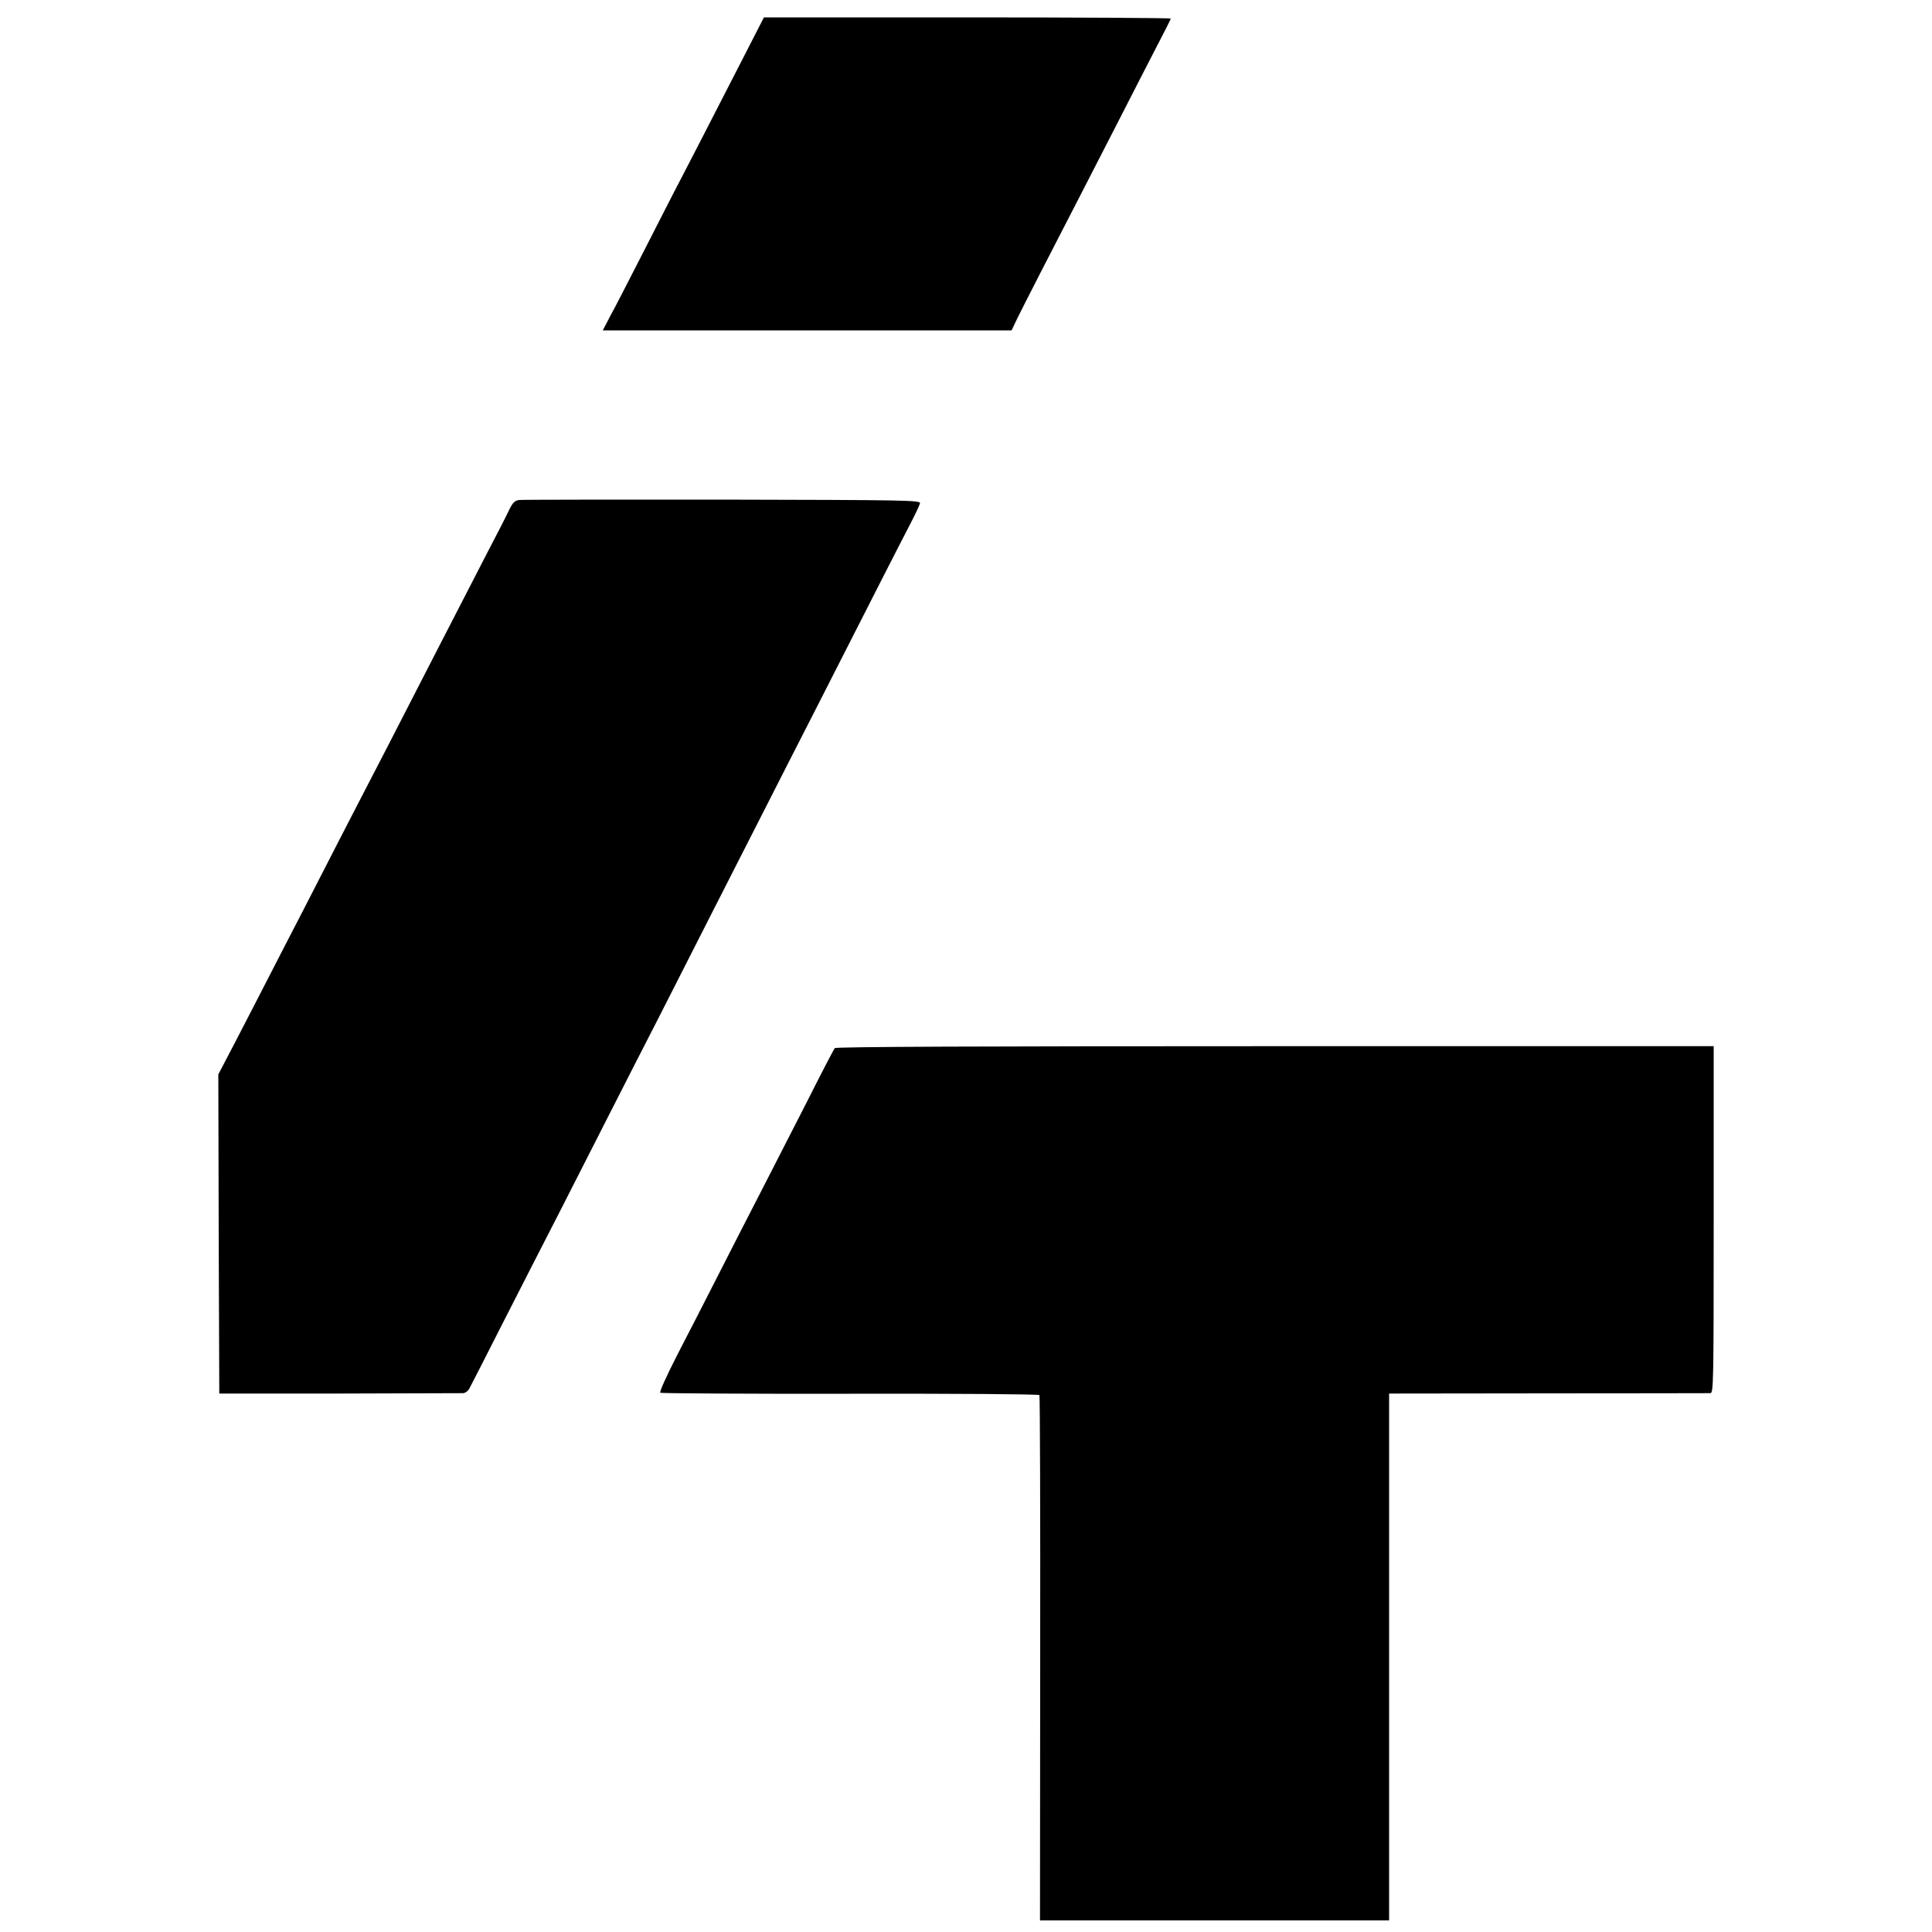
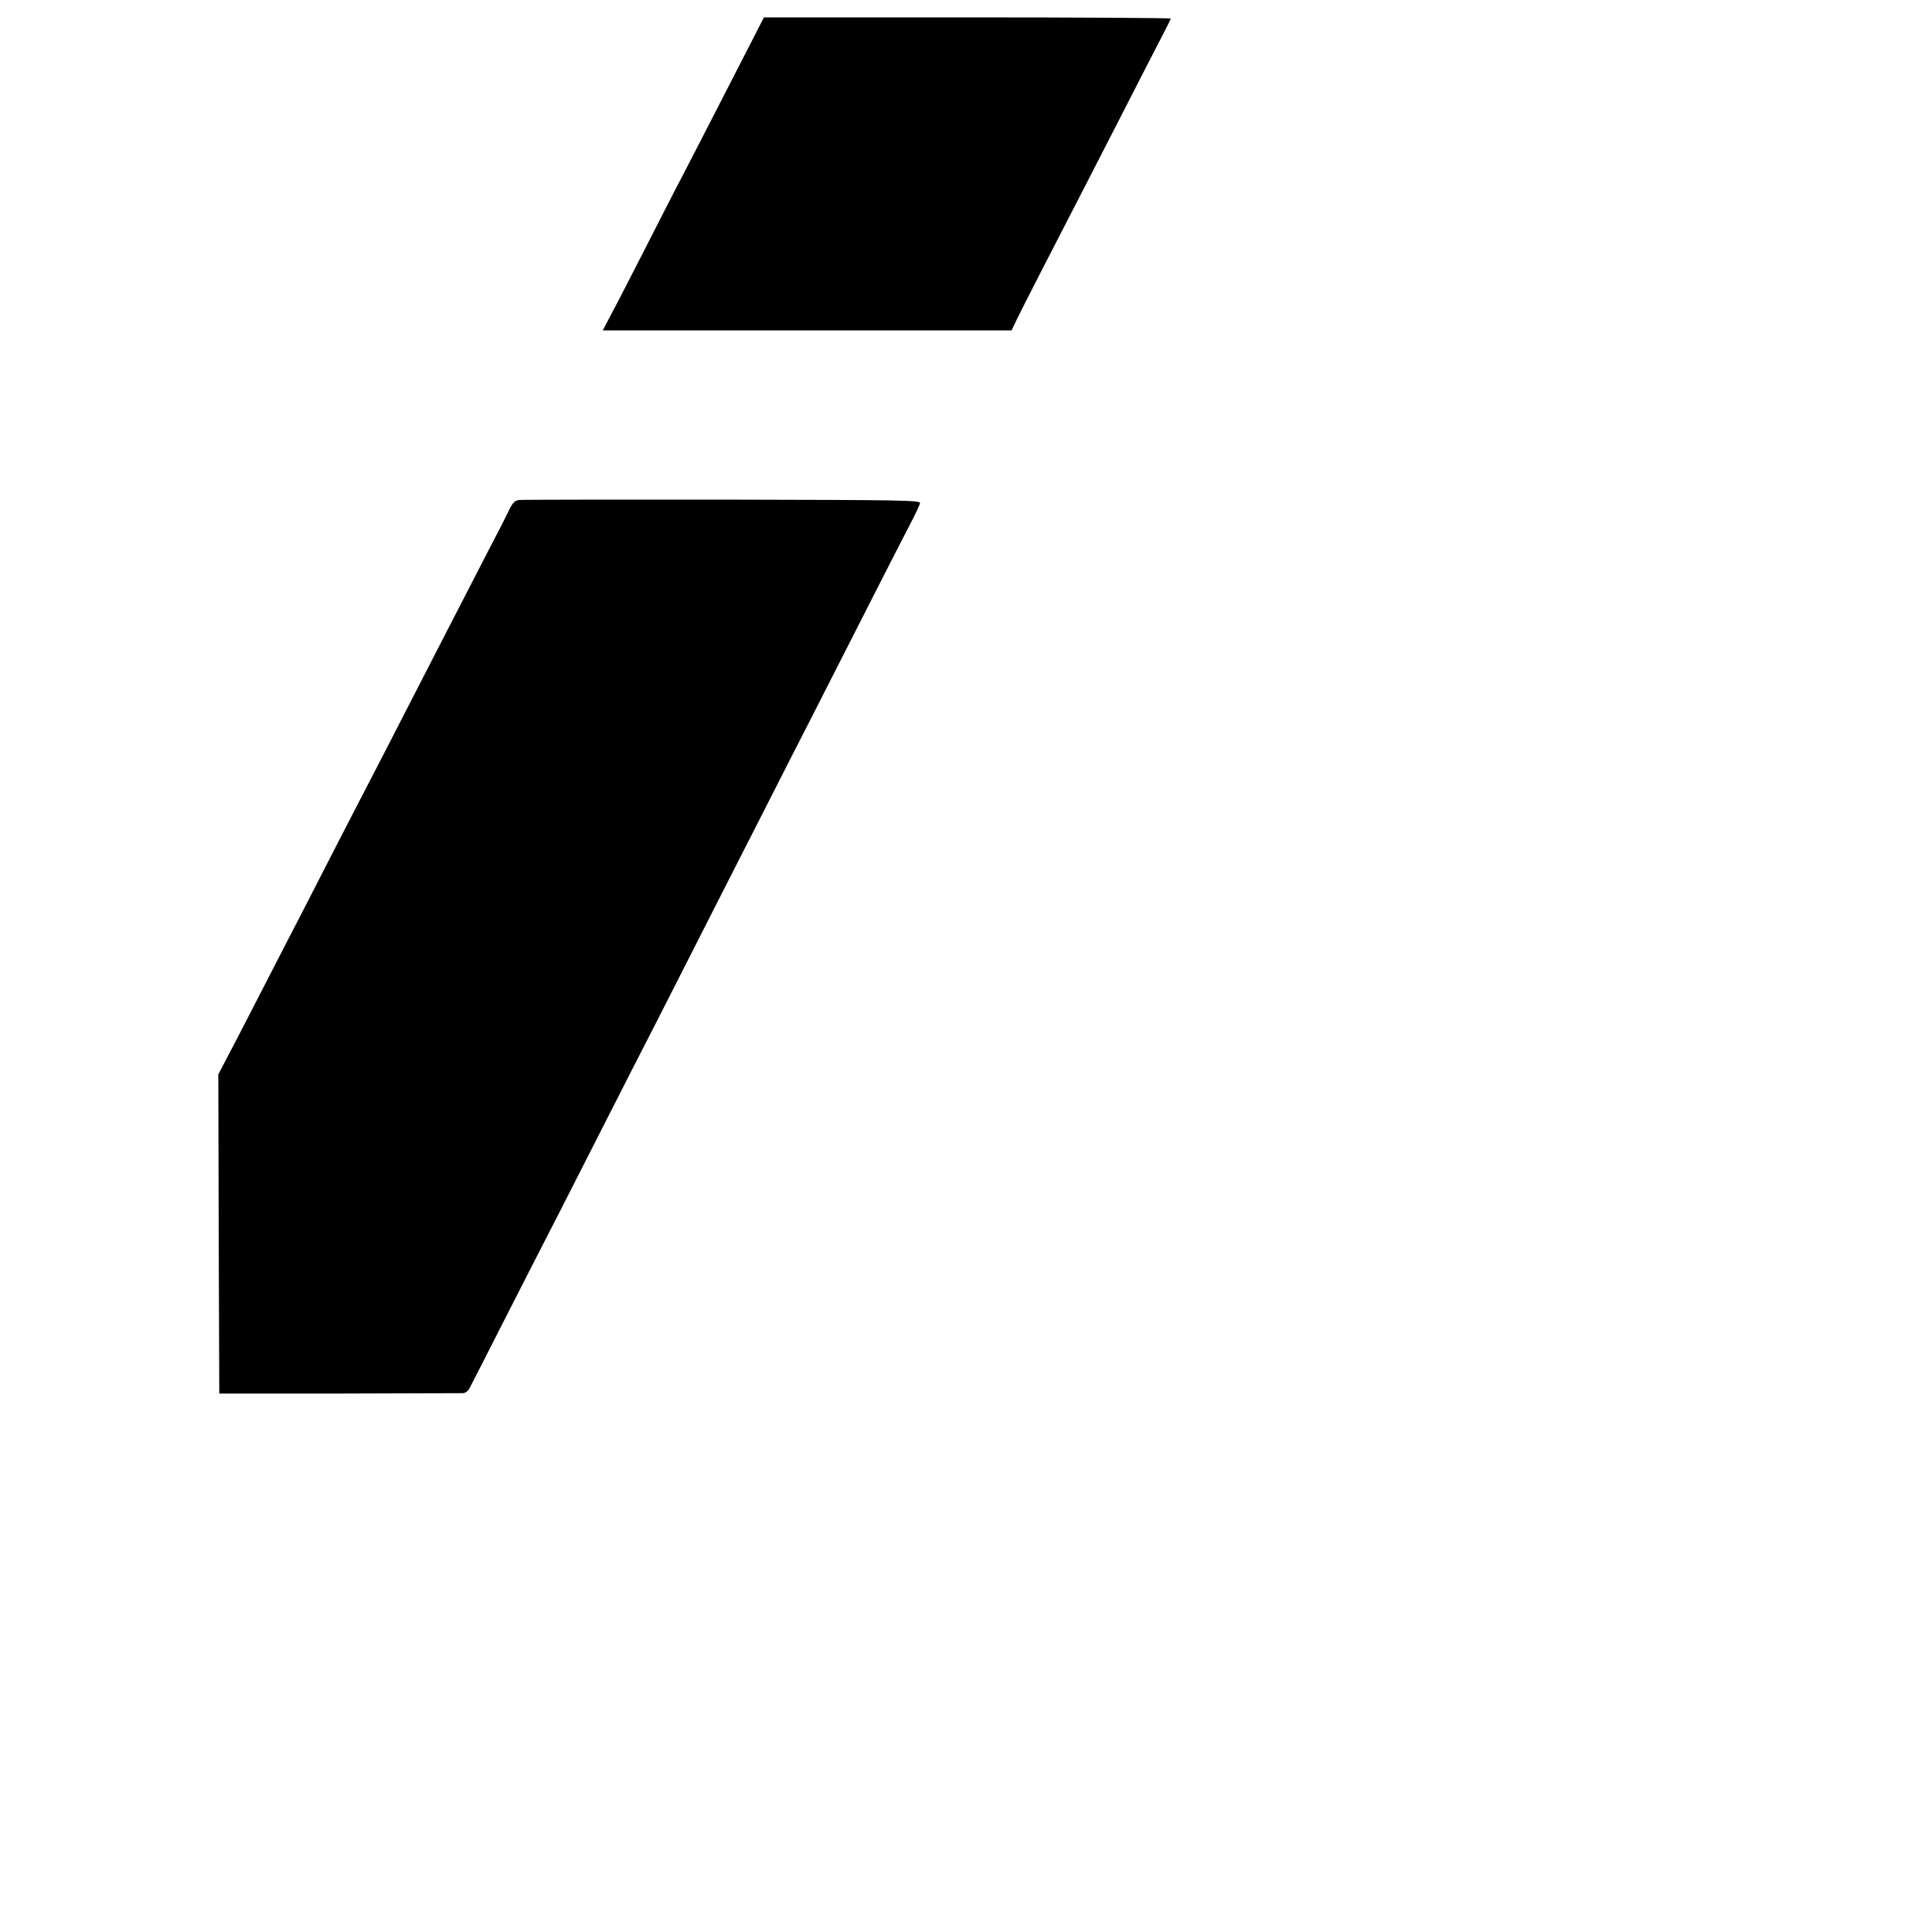
<svg xmlns="http://www.w3.org/2000/svg" version="1.0" width="1000pt" height="1000pt" viewBox="0 0 1000 1000" preserveAspectRatio="xMidYMid meet">
  <g transform="translate(0,1000) scale(0.1,-0.1)" fill="#000000" stroke="none">
    <path d="M3889 9783 c-253 -493 -308 -600 -359 -698 -32 -60 -119 -231 -195 -380 -76 -148 -155 -303 -177 -342 l-38 -73 1058 0 1058 0 30 63 c29 60 193 379 334 652 37 72 122 238 190 370 67 132 156 304 196 382 41 78 74 144 74 147 0 3 -474 6 -1053 6 l-1053 0 -65 -127z" />
    <path d="M2687 7412 c-22 -3 -33 -13 -51 -50 -12 -26 -64 -128 -116 -227 -148 -287 -354 -687 -517 -1005 -53 -102 -126 -243 -163 -315 -37 -71 -118 -229 -180 -350 -62 -121 -138 -269 -170 -330 -31 -60 -110 -213 -175 -340 -65 -126 -133 -258 -152 -293 l-33 -63 2 -826 3 -826 620 0 c341 1 630 2 642 2 13 1 27 12 35 29 8 15 86 167 172 337 87 171 217 425 289 565 71 140 187 368 257 505 70 138 186 365 258 505 71 140 196 386 277 545 81 160 203 398 270 530 67 132 184 362 260 510 334 657 451 886 496 972 26 50 49 99 51 108 3 16 -70 17 -1022 19 -564 0 -1038 0 -1053 -2z" />
-     <path d="M4321 4575 c-5 -5 -74 -138 -153 -295 -80 -157 -185 -361 -233 -455 -48 -93 -143 -278 -210 -410 -67 -132 -166 -325 -220 -429 -56 -110 -93 -191 -87 -195 6 -3 448 -6 984 -5 535 1 975 -2 978 -7 3 -4 5 -617 4 -1363 l-1 -1356 904 0 903 0 0 1363 0 1364 823 1 c452 0 830 1 840 1 16 1 17 51 17 899 l0 897 -2271 0 c-1522 0 -2273 -3 -2278 -10z" />
  </g>
</svg>